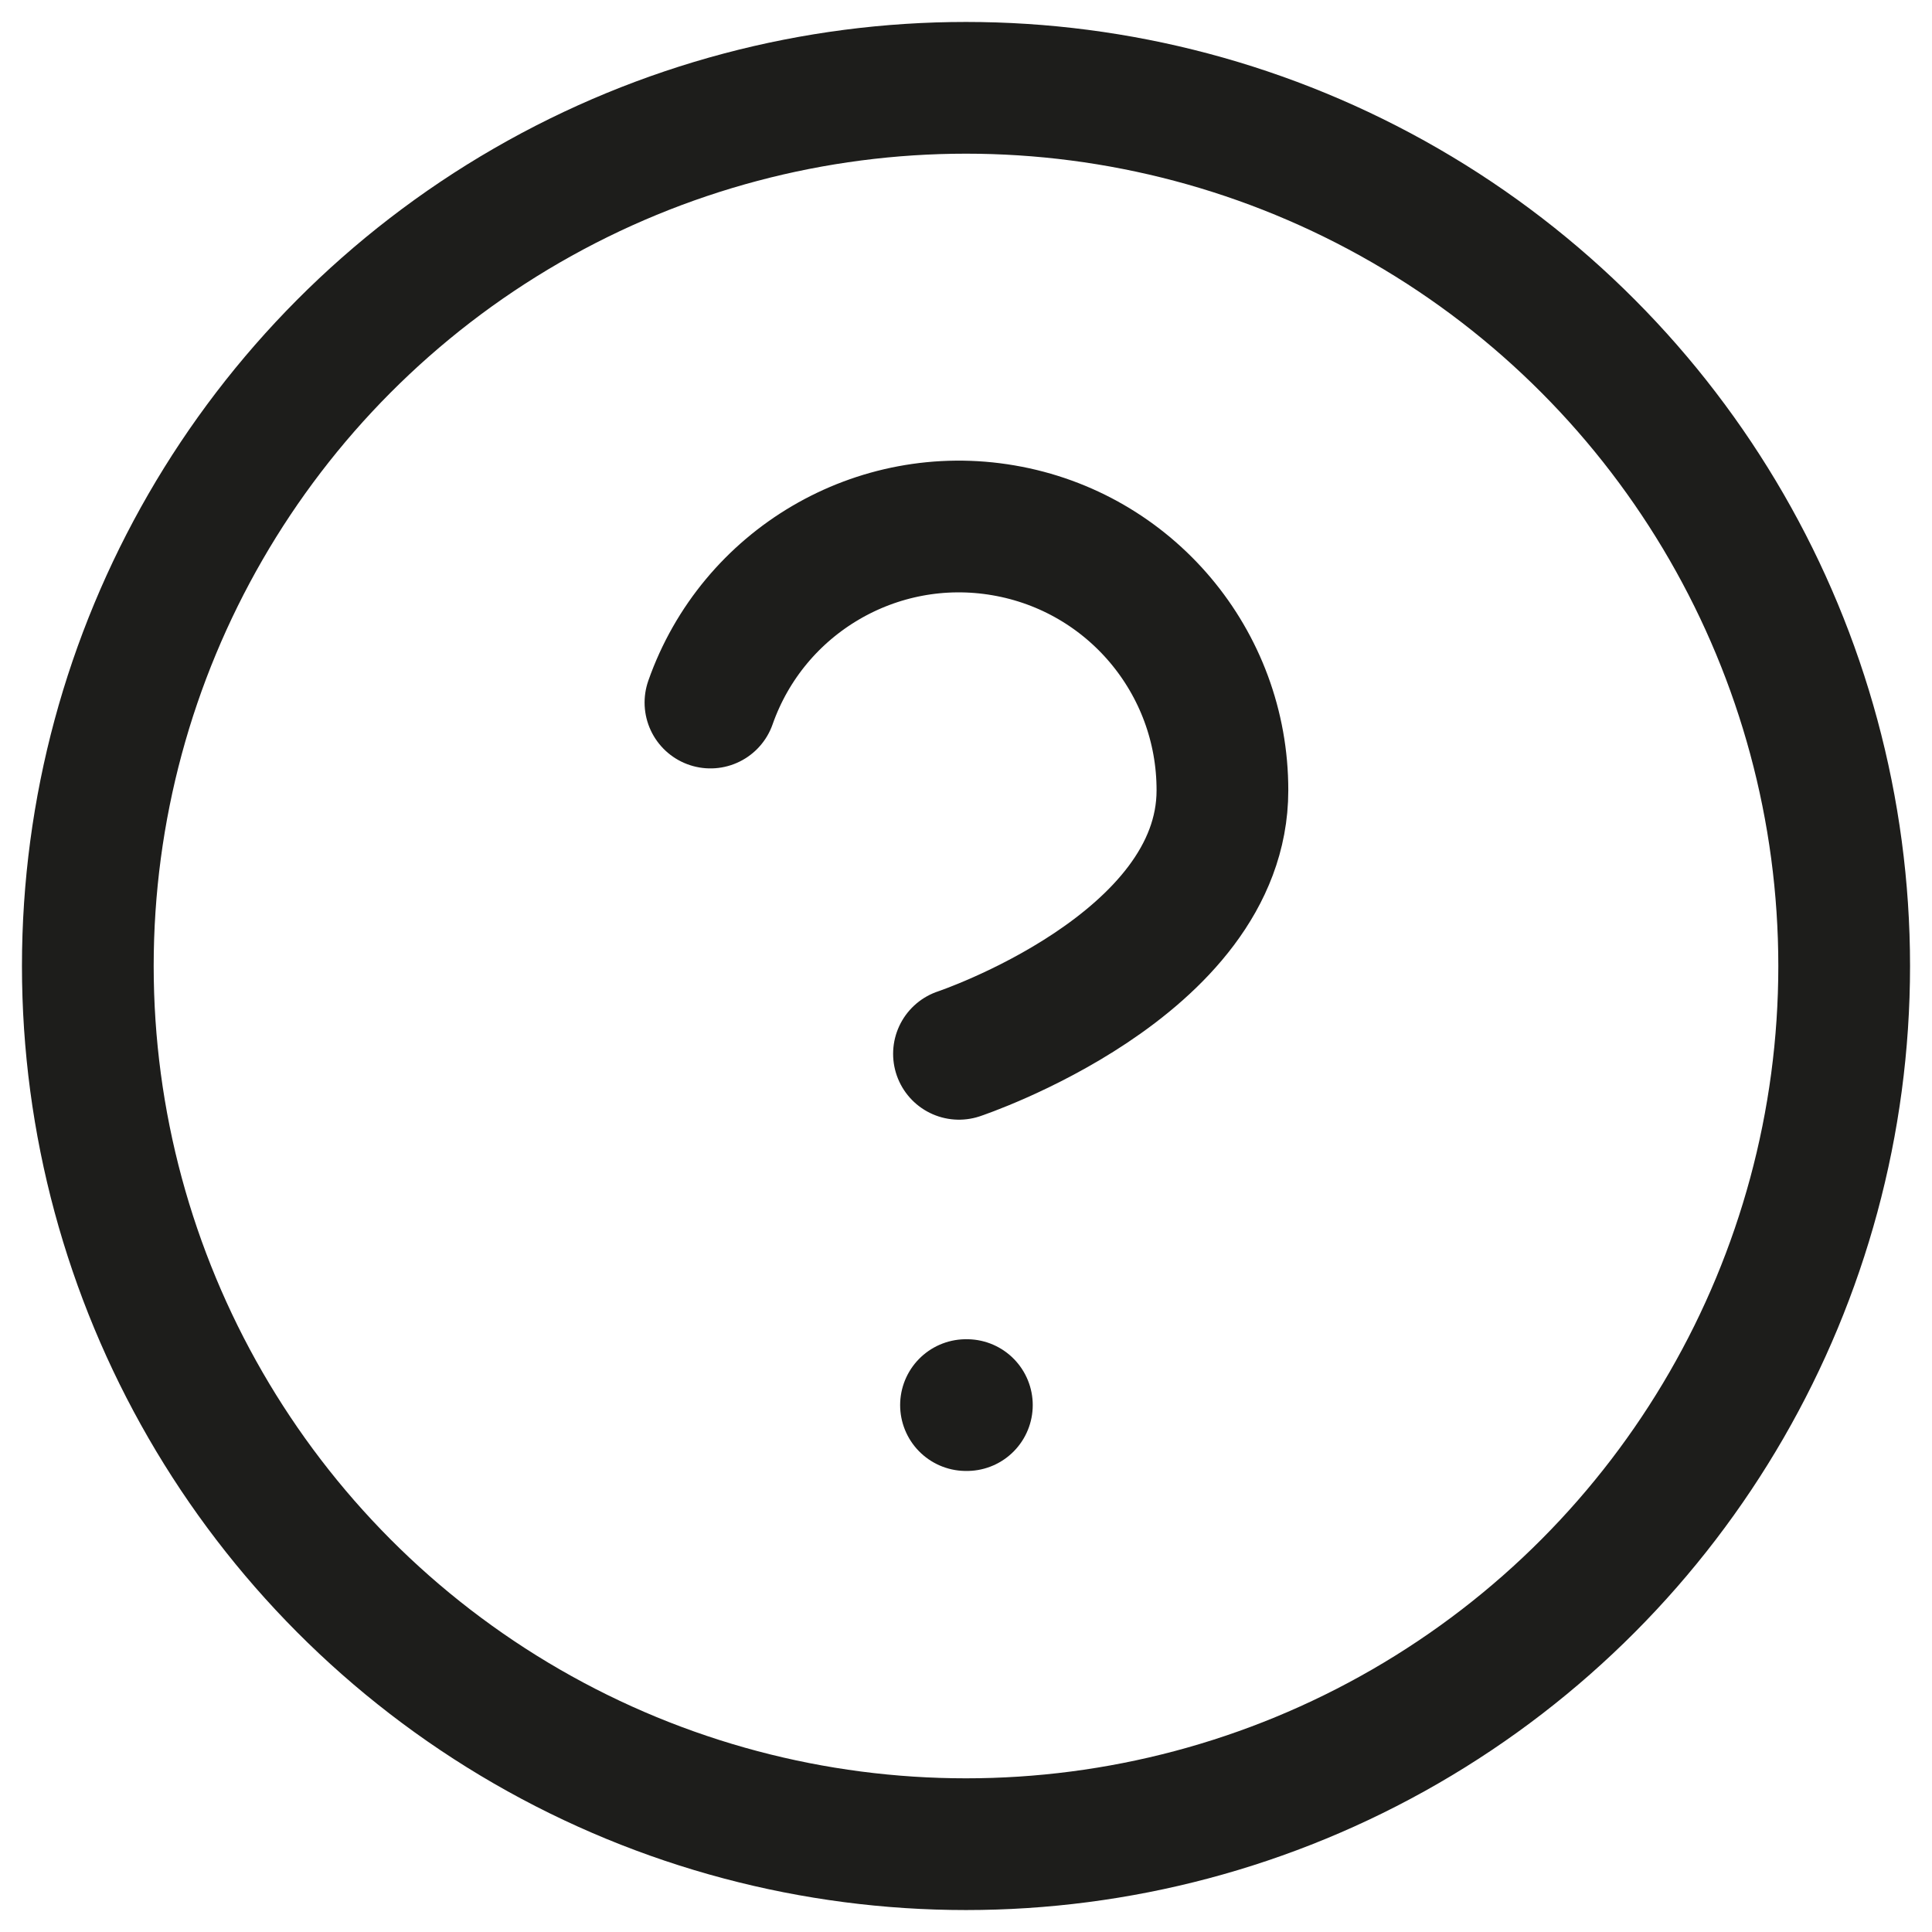
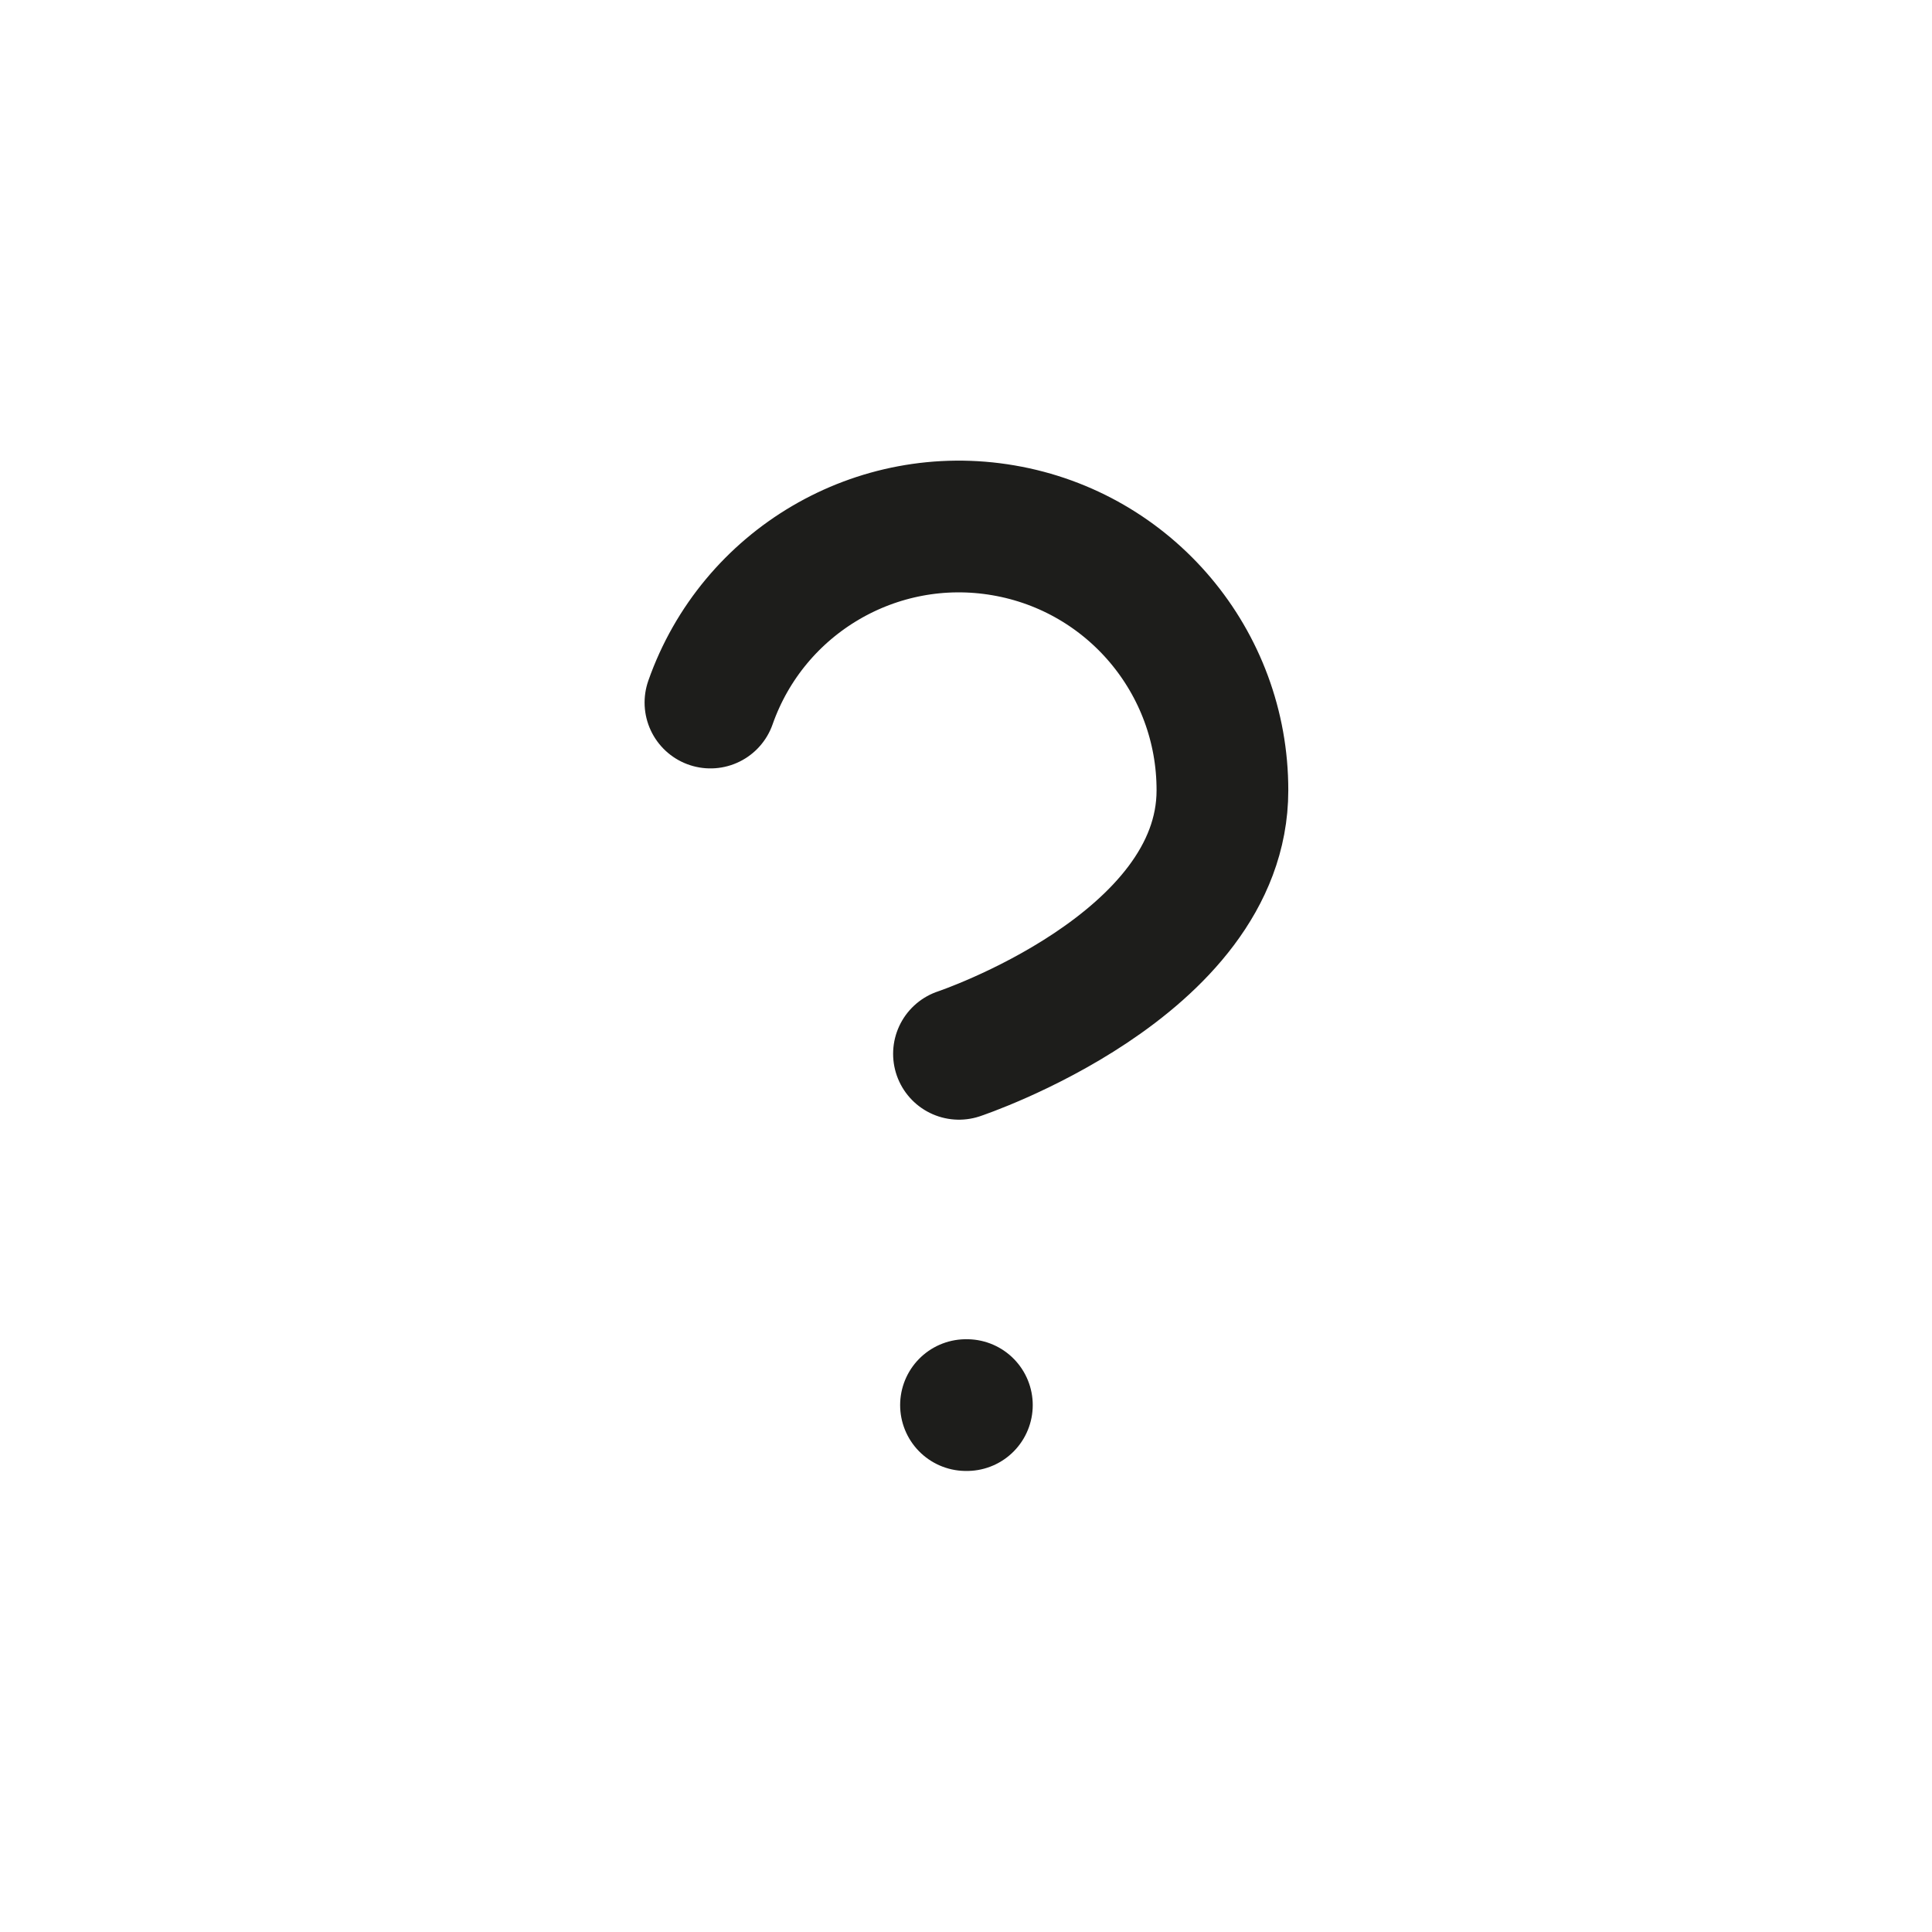
<svg xmlns="http://www.w3.org/2000/svg" width="24px" height="24px" viewBox="0 0 22 22" version="1.1">
  <title>F5289A46-AA3E-4721-9808-F6ECAEBE5EE7@1,5x</title>
  <g id="Handoff" stroke="none" stroke-width="1" fill="none" fill-rule="evenodd" stroke-linecap="round" stroke-linejoin="round">
    <g id="11.0-Icons" transform="translate(-625, -316)" stroke="#1D1D1B80" stroke-width="1.5">
      <g id="section_icons24px" transform="translate(64, 263)">
        <g id="row_24px_1" transform="translate(0, 52)">
          <g id="item_6" transform="translate(520, 0)">
            <g id="help-circle" transform="translate(42, 2)">
-               <circle id="Oval" cx="10" cy="10" r="10" />
              <path d="M7.09,7 C7.575,5.62 8.985,4.791 10.427,5.039 C11.869,5.286 12.922,6.537 12.92,8 C12.92,10 9.92,11 9.92,11" id="Path" />
              <line x1="10" y1="15" x2="10.01" y2="15" id="Path" />
            </g>
          </g>
        </g>
      </g>
    </g>
  </g>
</svg>